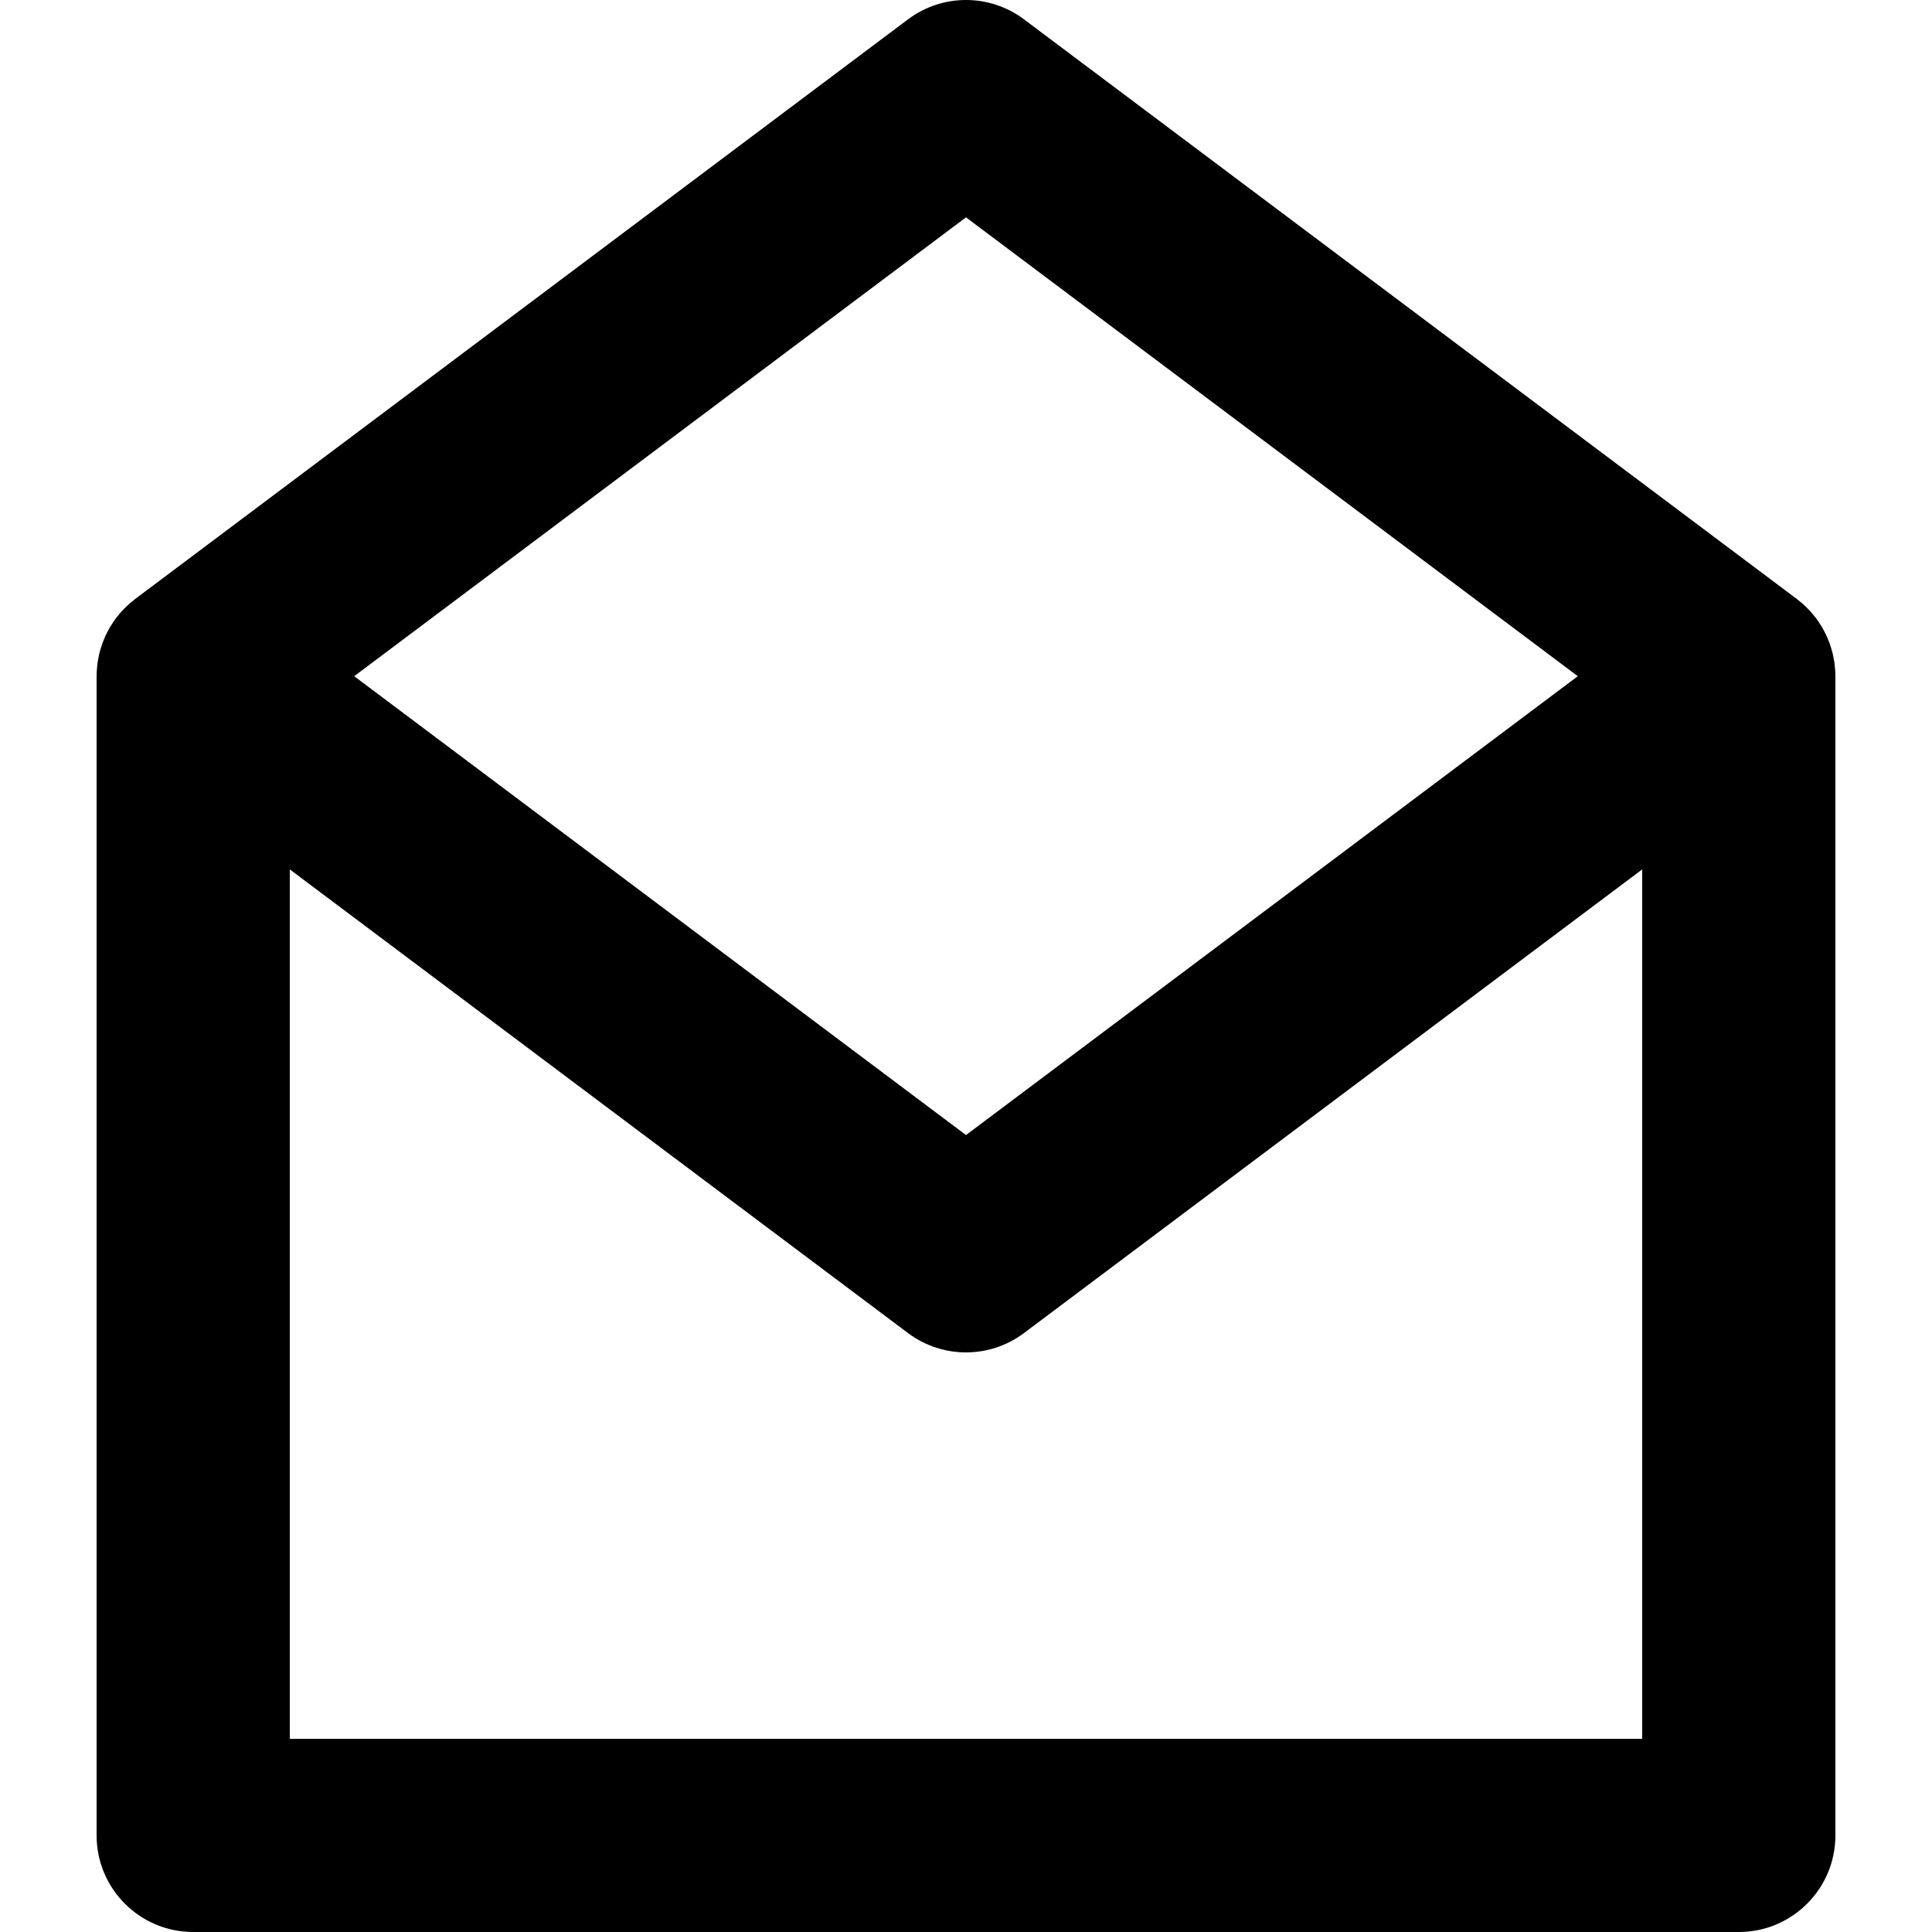
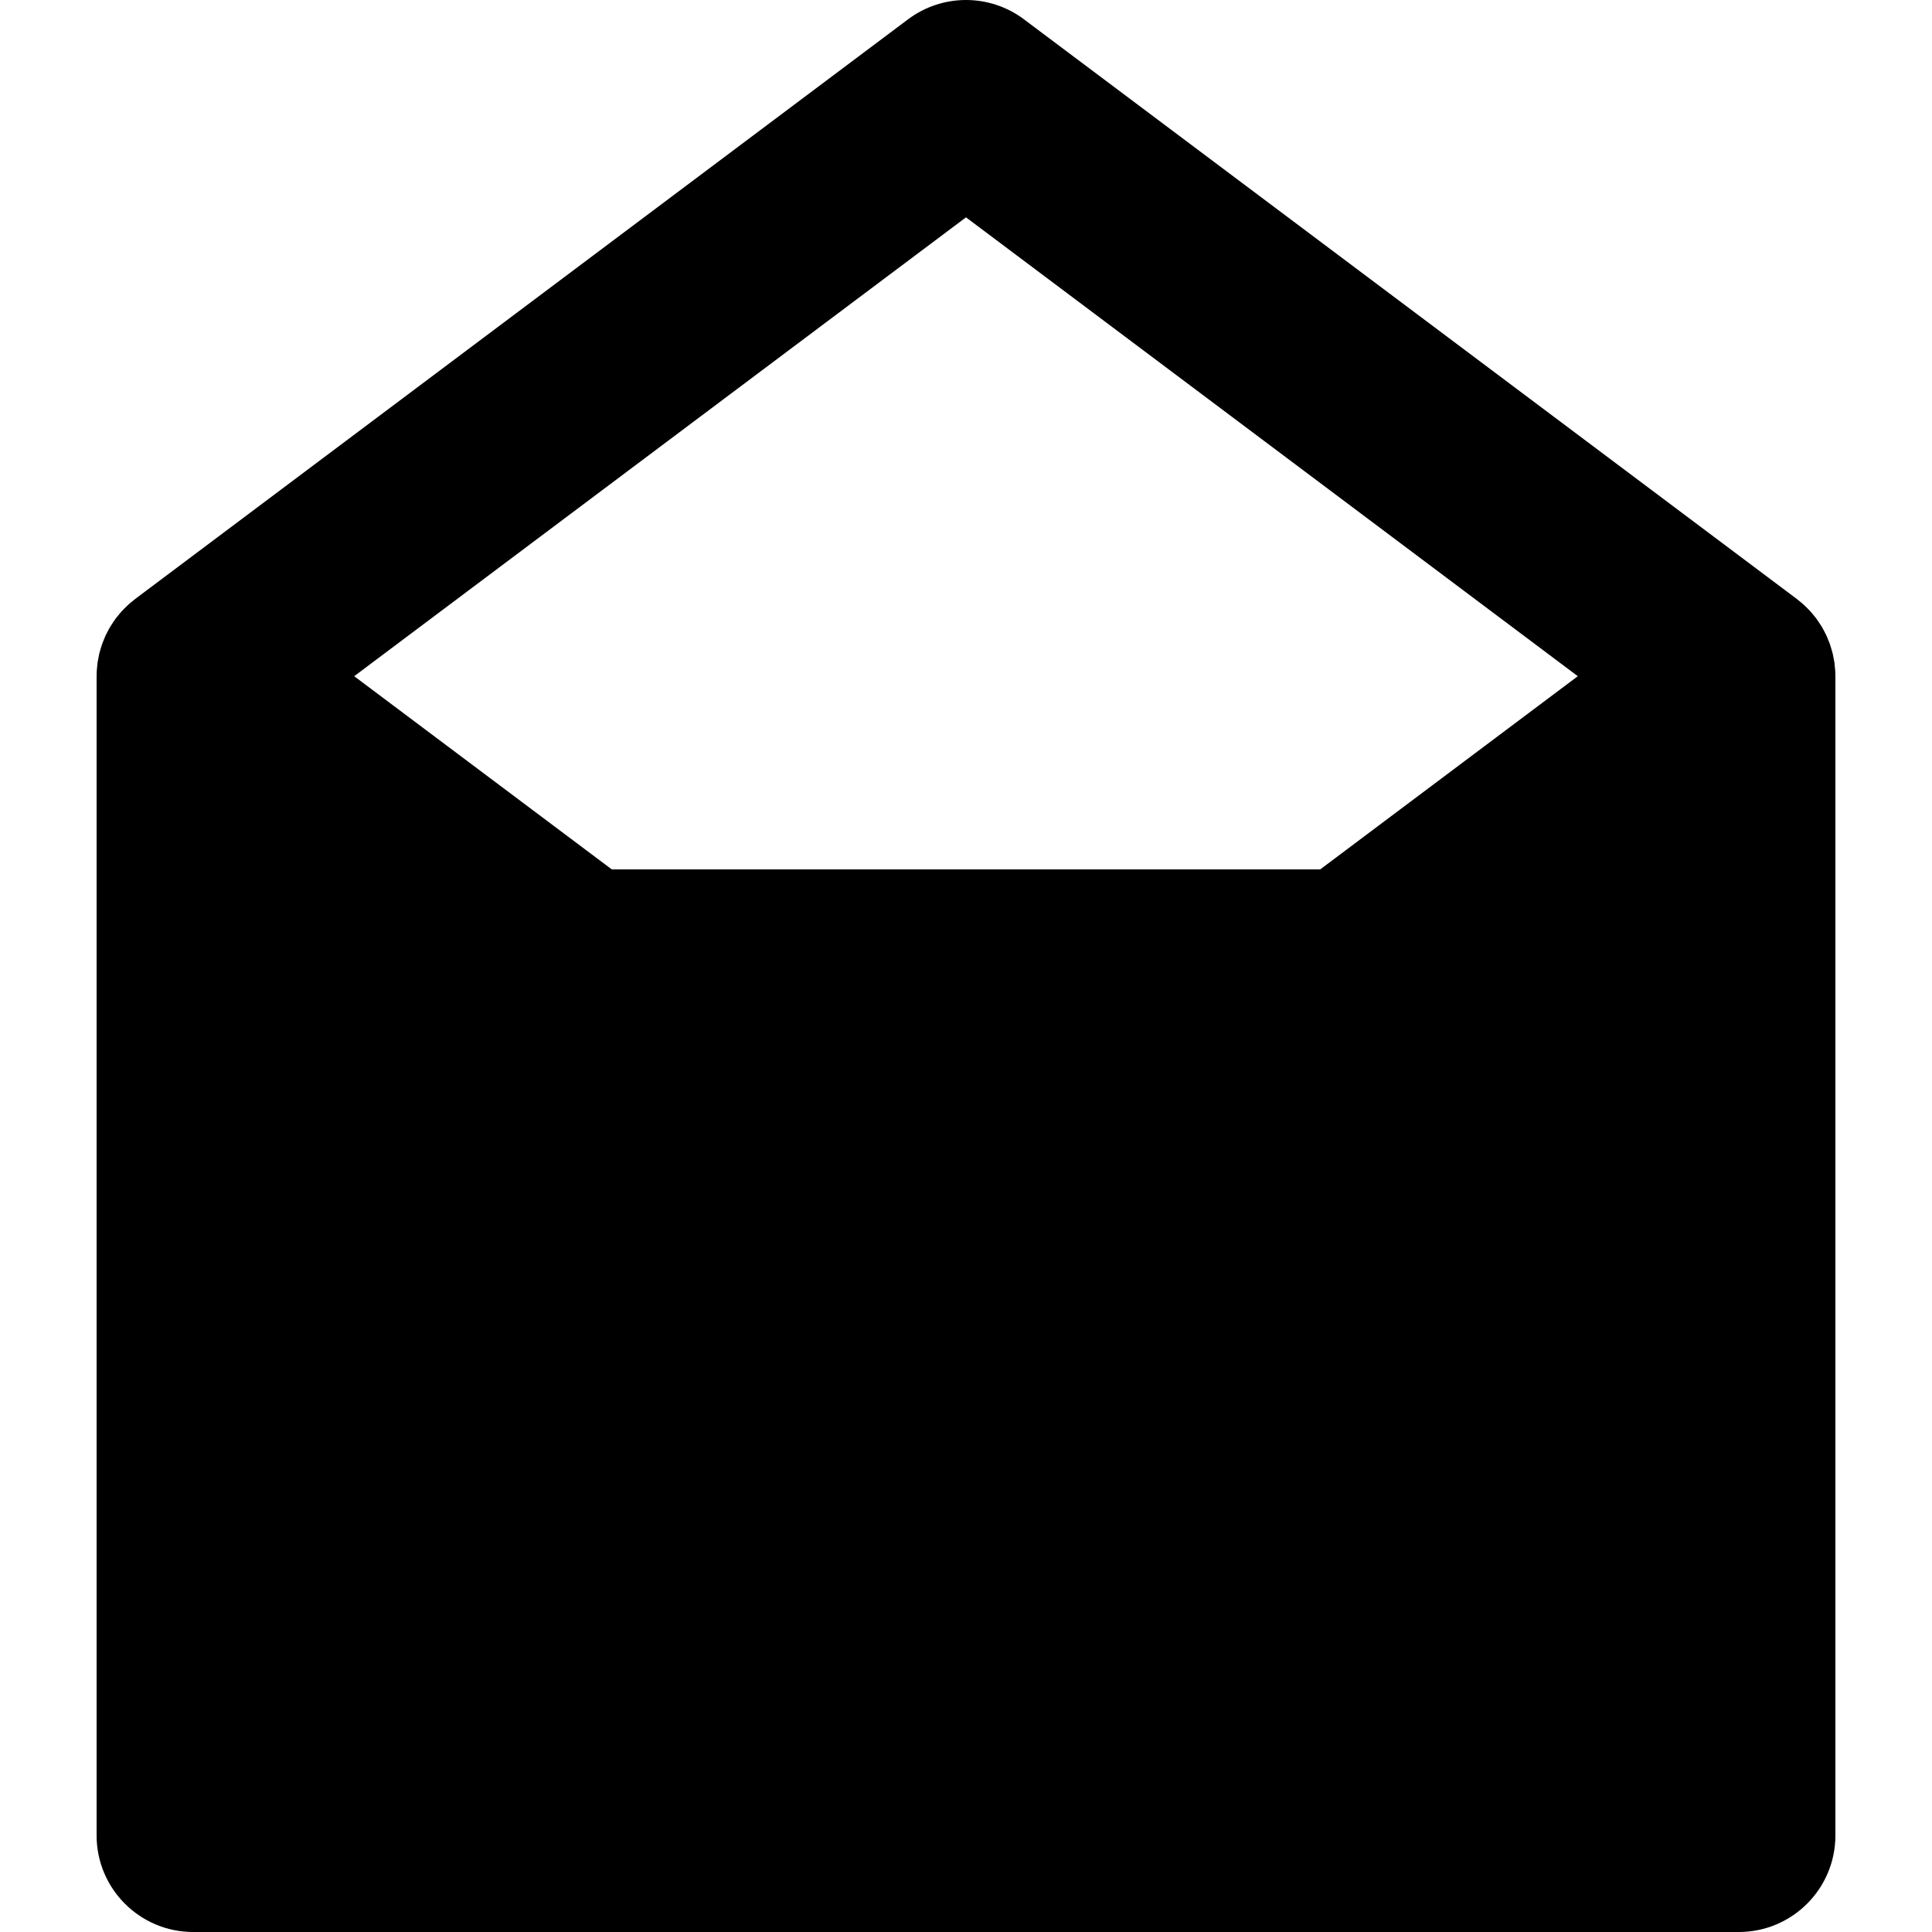
<svg xmlns="http://www.w3.org/2000/svg" fill="#000000" height="800px" width="800px" version="1.1" id="Layer_1" viewBox="0 0 300 300" xml:space="preserve">
-   <path id="XMLID_13_" d="M284.984,104.687c-0.003-0.132,0.005-0.264-0.001-0.396c-0.008-0.161-0.03-0.321-0.043-0.482  c-0.017-0.215-0.037-0.427-0.063-0.639c-0.006-0.05-0.008-0.1-0.015-0.15c-0.007-0.048-0.007-0.098-0.015-0.146  c-0.024-0.173-0.064-0.344-0.095-0.517c-0.039-0.223-0.081-0.443-0.131-0.663c-0.009-0.04-0.014-0.081-0.024-0.121  c-0.009-0.038-0.013-0.076-0.022-0.114c-0.042-0.172-0.098-0.341-0.146-0.512c-0.063-0.225-0.128-0.449-0.201-0.67  c-0.024-0.073-0.043-0.148-0.068-0.223c-0.056-0.16-0.126-0.317-0.188-0.477c-0.083-0.215-0.167-0.429-0.259-0.639  c-0.039-0.089-0.074-0.179-0.115-0.267c-0.065-0.141-0.144-0.277-0.214-0.417c-0.1-0.198-0.199-0.397-0.308-0.591  c-0.062-0.11-0.121-0.221-0.185-0.329c-0.071-0.119-0.153-0.232-0.227-0.351c-0.115-0.181-0.227-0.361-0.349-0.536  c-0.087-0.127-0.174-0.253-0.267-0.377c-0.018-0.024-0.031-0.049-0.049-0.072c-0.064-0.085-0.137-0.159-0.202-0.243  c-0.122-0.156-0.245-0.313-0.374-0.464c-0.105-0.123-0.208-0.246-0.318-0.367c-0.101-0.111-0.206-0.216-0.31-0.324  c-0.131-0.135-0.263-0.268-0.398-0.398c-0.108-0.104-0.212-0.209-0.324-0.31c-0.121-0.109-0.244-0.213-0.368-0.318  c-0.151-0.128-0.307-0.251-0.464-0.373c-0.083-0.065-0.157-0.138-0.243-0.202l-0.179-0.134c-0.019-0.014-0.037-0.028-0.056-0.042  L159,3c-5.333-4-12.667-4-18,0L21.229,92.828c-0.013,0.01-0.024,0.02-0.037,0.028L21,93c-0.085,0.064-0.159,0.137-0.243,0.202  c-0.158,0.124-0.316,0.248-0.469,0.378c-0.121,0.103-0.241,0.204-0.359,0.311c-0.113,0.102-0.218,0.209-0.327,0.313  c-0.136,0.132-0.269,0.266-0.401,0.402c-0.103,0.105-0.207,0.209-0.306,0.319c-0.11,0.12-0.214,0.245-0.319,0.368  c-0.129,0.151-0.251,0.309-0.374,0.465C18.136,95.841,18.064,95.915,18,96c-0.018,0.023-0.031,0.049-0.049,0.072  c-0.092,0.124-0.179,0.25-0.267,0.377c-0.122,0.175-0.234,0.355-0.349,0.536c-0.074,0.118-0.156,0.231-0.227,0.351  c-0.065,0.108-0.124,0.219-0.186,0.329c-0.109,0.193-0.208,0.393-0.308,0.591c-0.07,0.14-0.149,0.276-0.214,0.417  c-0.041,0.088-0.076,0.178-0.115,0.267c-0.093,0.21-0.176,0.424-0.259,0.639c-0.062,0.159-0.132,0.316-0.188,0.477  c-0.025,0.074-0.044,0.149-0.068,0.223c-0.073,0.221-0.138,0.445-0.201,0.67c-0.048,0.171-0.104,0.34-0.146,0.512  c-0.009,0.038-0.014,0.076-0.022,0.114c-0.01,0.04-0.015,0.081-0.024,0.121c-0.049,0.22-0.091,0.441-0.131,0.663  c-0.031,0.173-0.07,0.344-0.095,0.517c-0.007,0.048-0.008,0.098-0.015,0.146c-0.006,0.051-0.008,0.101-0.015,0.15  c-0.025,0.212-0.045,0.424-0.063,0.639c-0.013,0.161-0.035,0.321-0.043,0.482c-0.006,0.132,0.001,0.264-0.001,0.396  C15.014,104.792,15,104.895,15,105v180c0,8.284,6.716,15,15,15h240c8.284,0,15-6.716,15-15V105  C285,104.895,284.986,104.792,284.984,104.687z M150,33.75L245,105l-95,71.25L55,105L150,33.75z M45,270V135l96,72  c2.667,2,5.834,3,9,3c3.167,0,6.334-1,9-3l96-72v135H45z" />
+   <path id="XMLID_13_" d="M284.984,104.687c-0.003-0.132,0.005-0.264-0.001-0.396c-0.008-0.161-0.03-0.321-0.043-0.482  c-0.017-0.215-0.037-0.427-0.063-0.639c-0.006-0.05-0.008-0.1-0.015-0.15c-0.007-0.048-0.007-0.098-0.015-0.146  c-0.024-0.173-0.064-0.344-0.095-0.517c-0.039-0.223-0.081-0.443-0.131-0.663c-0.009-0.04-0.014-0.081-0.024-0.121  c-0.009-0.038-0.013-0.076-0.022-0.114c-0.042-0.172-0.098-0.341-0.146-0.512c-0.063-0.225-0.128-0.449-0.201-0.67  c-0.024-0.073-0.043-0.148-0.068-0.223c-0.056-0.16-0.126-0.317-0.188-0.477c-0.083-0.215-0.167-0.429-0.259-0.639  c-0.039-0.089-0.074-0.179-0.115-0.267c-0.065-0.141-0.144-0.277-0.214-0.417c-0.1-0.198-0.199-0.397-0.308-0.591  c-0.062-0.11-0.121-0.221-0.185-0.329c-0.071-0.119-0.153-0.232-0.227-0.351c-0.115-0.181-0.227-0.361-0.349-0.536  c-0.087-0.127-0.174-0.253-0.267-0.377c-0.018-0.024-0.031-0.049-0.049-0.072c-0.064-0.085-0.137-0.159-0.202-0.243  c-0.122-0.156-0.245-0.313-0.374-0.464c-0.105-0.123-0.208-0.246-0.318-0.367c-0.101-0.111-0.206-0.216-0.31-0.324  c-0.131-0.135-0.263-0.268-0.398-0.398c-0.108-0.104-0.212-0.209-0.324-0.31c-0.121-0.109-0.244-0.213-0.368-0.318  c-0.151-0.128-0.307-0.251-0.464-0.373c-0.083-0.065-0.157-0.138-0.243-0.202l-0.179-0.134c-0.019-0.014-0.037-0.028-0.056-0.042  L159,3c-5.333-4-12.667-4-18,0L21.229,92.828c-0.013,0.01-0.024,0.02-0.037,0.028L21,93c-0.085,0.064-0.159,0.137-0.243,0.202  c-0.158,0.124-0.316,0.248-0.469,0.378c-0.121,0.103-0.241,0.204-0.359,0.311c-0.113,0.102-0.218,0.209-0.327,0.313  c-0.136,0.132-0.269,0.266-0.401,0.402c-0.103,0.105-0.207,0.209-0.306,0.319c-0.11,0.12-0.214,0.245-0.319,0.368  c-0.129,0.151-0.251,0.309-0.374,0.465C18.136,95.841,18.064,95.915,18,96c-0.018,0.023-0.031,0.049-0.049,0.072  c-0.092,0.124-0.179,0.25-0.267,0.377c-0.122,0.175-0.234,0.355-0.349,0.536c-0.074,0.118-0.156,0.231-0.227,0.351  c-0.065,0.108-0.124,0.219-0.186,0.329c-0.109,0.193-0.208,0.393-0.308,0.591c-0.07,0.14-0.149,0.276-0.214,0.417  c-0.041,0.088-0.076,0.178-0.115,0.267c-0.093,0.21-0.176,0.424-0.259,0.639c-0.062,0.159-0.132,0.316-0.188,0.477  c-0.025,0.074-0.044,0.149-0.068,0.223c-0.073,0.221-0.138,0.445-0.201,0.67c-0.048,0.171-0.104,0.34-0.146,0.512  c-0.009,0.038-0.014,0.076-0.022,0.114c-0.01,0.04-0.015,0.081-0.024,0.121c-0.049,0.22-0.091,0.441-0.131,0.663  c-0.031,0.173-0.07,0.344-0.095,0.517c-0.007,0.048-0.008,0.098-0.015,0.146c-0.006,0.051-0.008,0.101-0.015,0.15  c-0.025,0.212-0.045,0.424-0.063,0.639c-0.013,0.161-0.035,0.321-0.043,0.482c-0.006,0.132,0.001,0.264-0.001,0.396  C15.014,104.792,15,104.895,15,105v180c0,8.284,6.716,15,15,15h240c8.284,0,15-6.716,15-15V105  C285,104.895,284.986,104.792,284.984,104.687z M150,33.75L245,105l-95,71.25L55,105L150,33.75z M45,270V135l96,72  c2.667,2,5.834,3,9,3c3.167,0,6.334-1,9-3l96-72H45z" />
</svg>